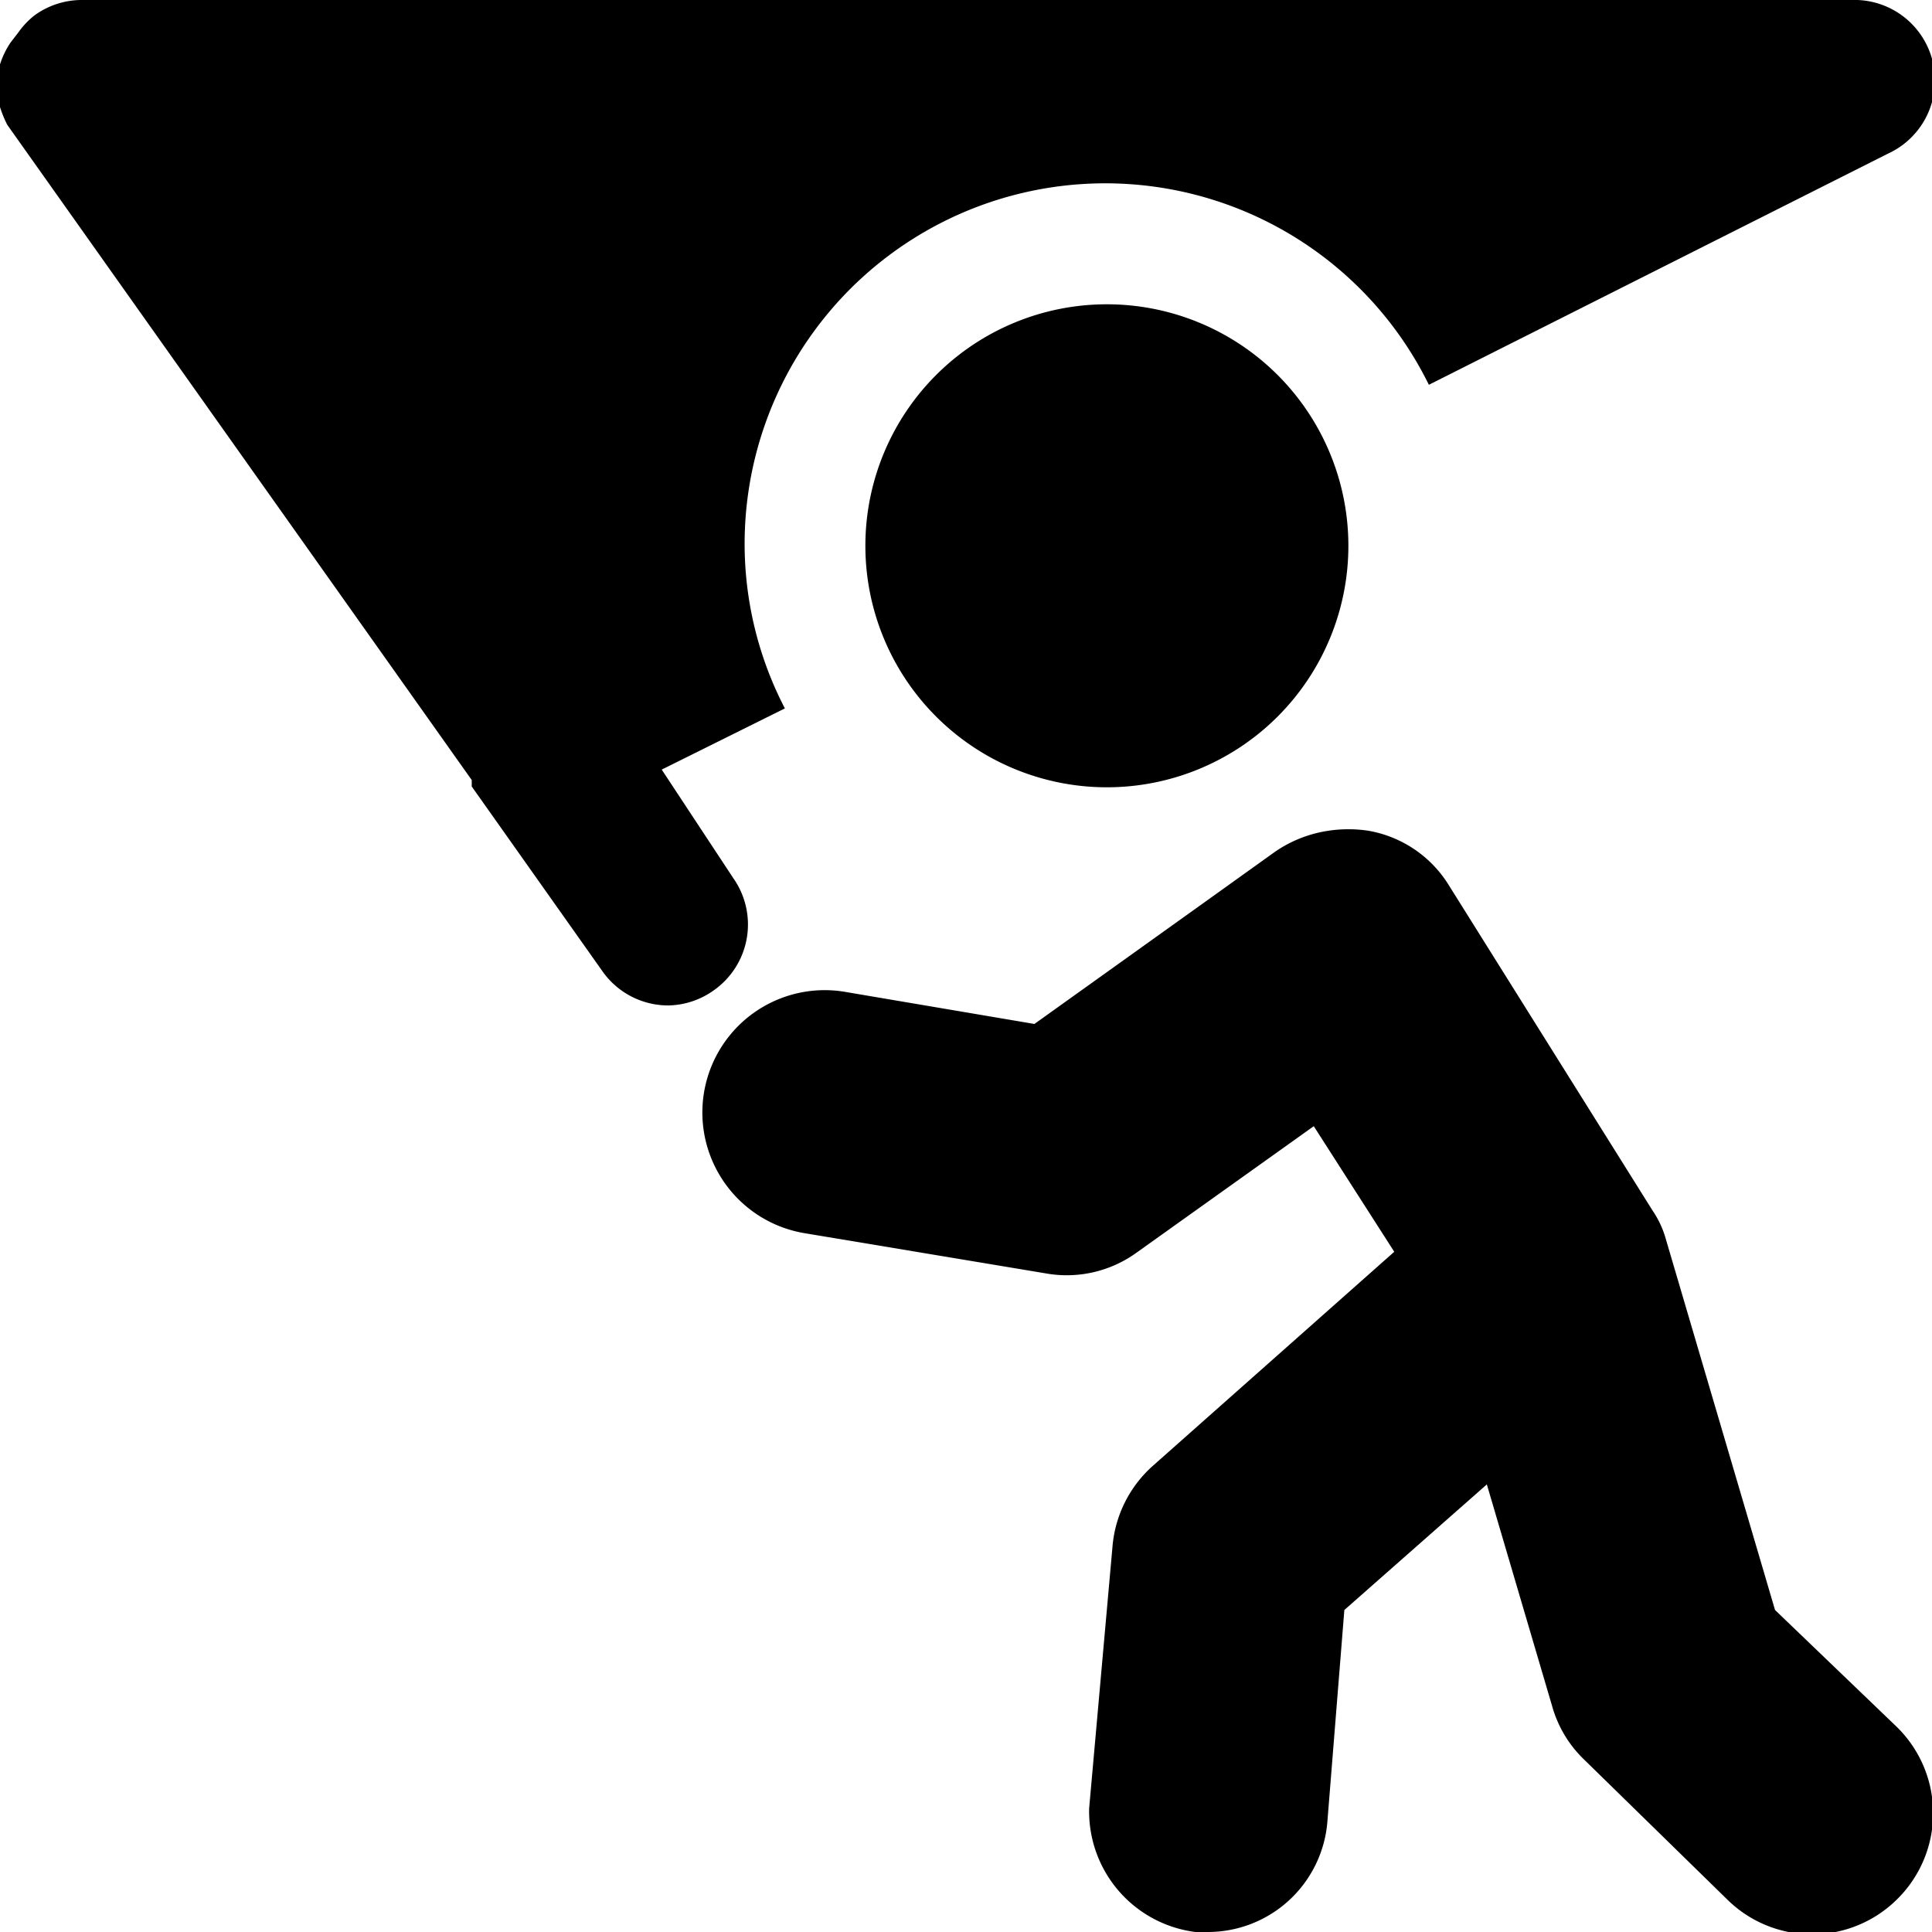
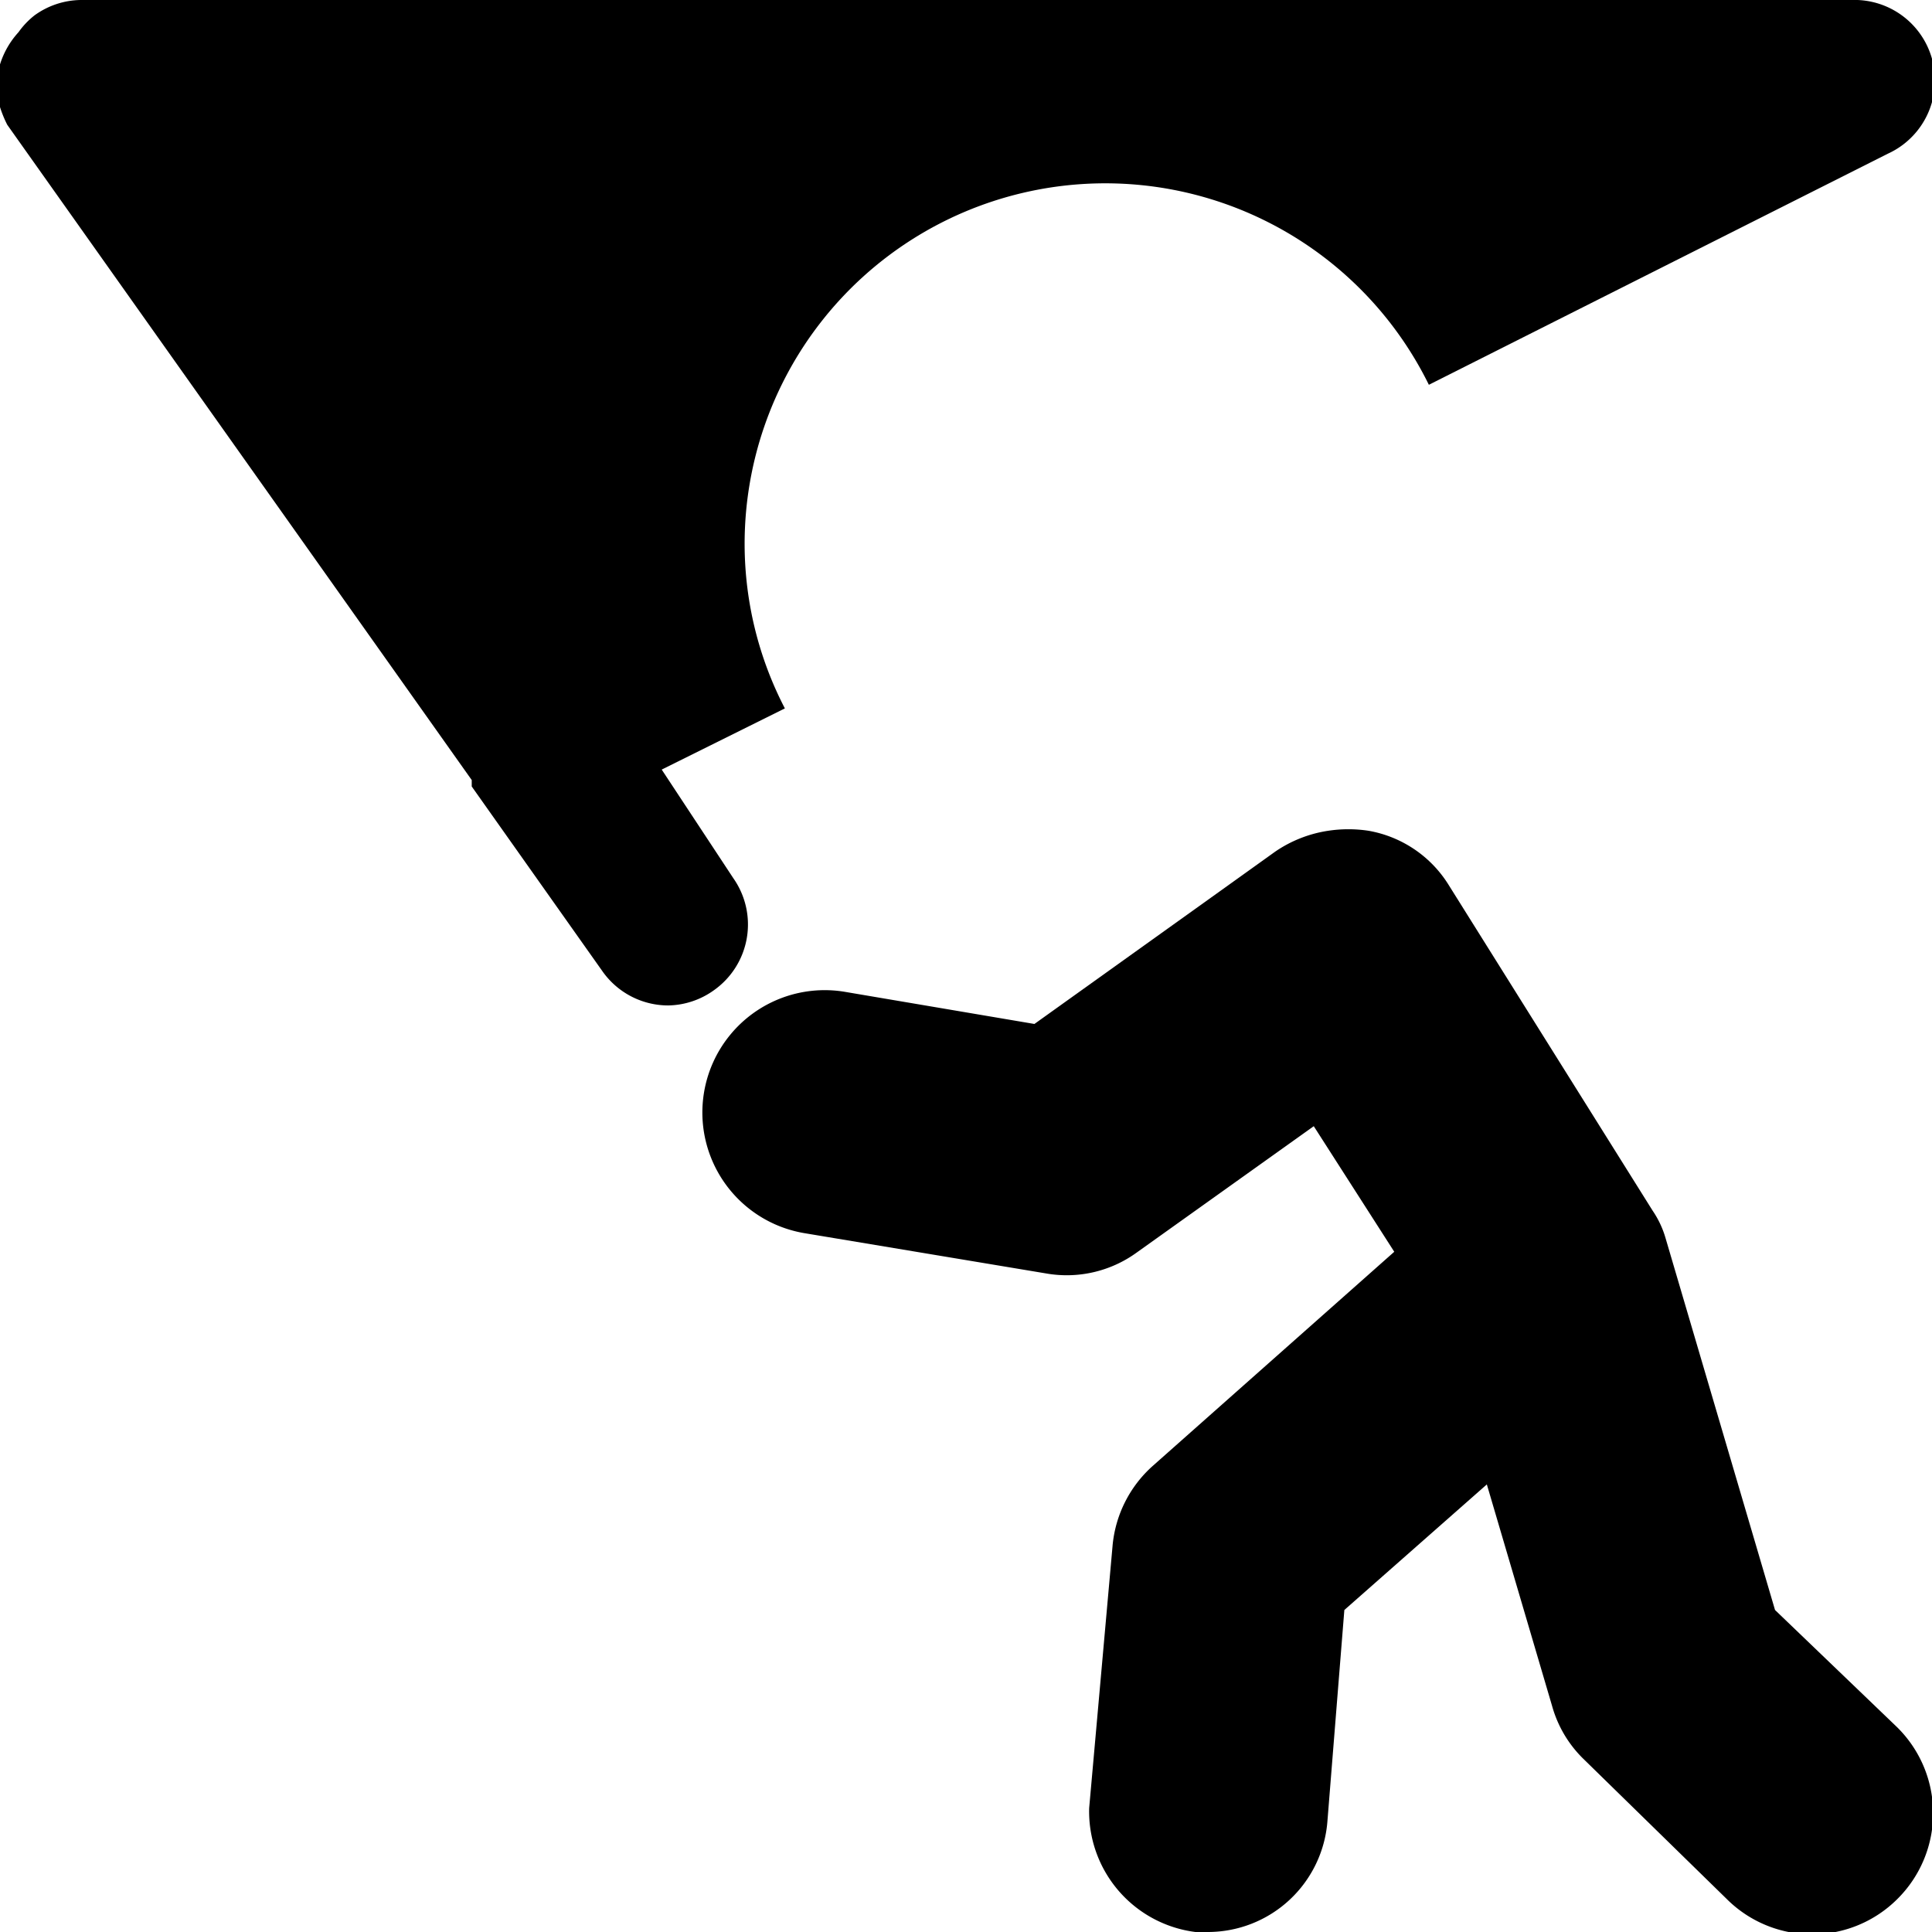
<svg xmlns="http://www.w3.org/2000/svg" viewBox="0 0 24 24">
  <g>
-     <path d="M9.25 6.78a4.48 4.48 0 0 1 8.5 -2l5.7 -2.87A1 1 0 0 0 23 0H1a1 1 0 0 0 -0.57 0.19 1 1 0 0 0 -0.2 0.21l-0.1 0.13A1.06 1.06 0 0 0 0 0.8 1.27 1.27 0 0 0 0 1v0.11a1.7 1.7 0 0 0 0 0.22 1.45 1.45 0 0 0 0.09 0.22l5.77 8.14 0 0.08 1.62 2.29a1 1 0 0 0 0.82 0.43 1 1 0 0 0 0.57 -0.19 1 1 0 0 0 0.24 -1.39l-0.89 -1.35 1.53 -0.76a4.44 4.44 0 0 1 -0.5 -2.02Z" fill="#000000" stroke-width="1" />
-     <path d="M10.75 6.78a3 3 0 1 0 6 0 3 3 0 1 0 -6 0" fill="#000000" stroke-width="1" />
+     <path d="M9.25 6.78a4.48 4.48 0 0 1 8.5 -2l5.7 -2.87A1 1 0 0 0 23 0H1a1 1 0 0 0 -0.57 0.19 1 1 0 0 0 -0.2 0.21A1.06 1.06 0 0 0 0 0.8 1.27 1.27 0 0 0 0 1v0.11a1.7 1.7 0 0 0 0 0.22 1.45 1.45 0 0 0 0.09 0.22l5.77 8.14 0 0.08 1.62 2.29a1 1 0 0 0 0.82 0.43 1 1 0 0 0 0.57 -0.19 1 1 0 0 0 0.24 -1.39l-0.89 -1.35 1.53 -0.76a4.44 4.44 0 0 1 -0.5 -2.02Z" fill="#000000" stroke-width="1" />
    <path d="M23.55 21.44 22.05 20l-1.36 -4.62a1.19 1.19 0 0 0 -0.16 -0.34L18 11a1.47 1.47 0 0 0 -1 -0.68 1.67 1.67 0 0 0 -0.5 0 1.58 1.58 0 0 0 -0.66 0.26l-0.67 0.48 -2.32 1.66 -2.36 -0.4a1.5 1.5 0 0 0 -0.49 3l3 0.5a1.48 1.48 0 0 0 1.12 -0.26l2.2 -1.57 1 1.56 -3 2.66a1.51 1.51 0 0 0 -0.5 1l-0.29 3.25A1.51 1.51 0 0 0 14.85 24H15a1.49 1.49 0 0 0 1.49 -1.38L16.7 20l1.77 -1.56 0.81 2.75a1.47 1.47 0 0 0 0.38 0.65l1.79 1.75a1.5 1.5 0 0 0 2.12 0 1.5 1.5 0 0 0 -0.02 -2.15Z" fill="#000000" stroke-width="1" />
  </g>
</svg>